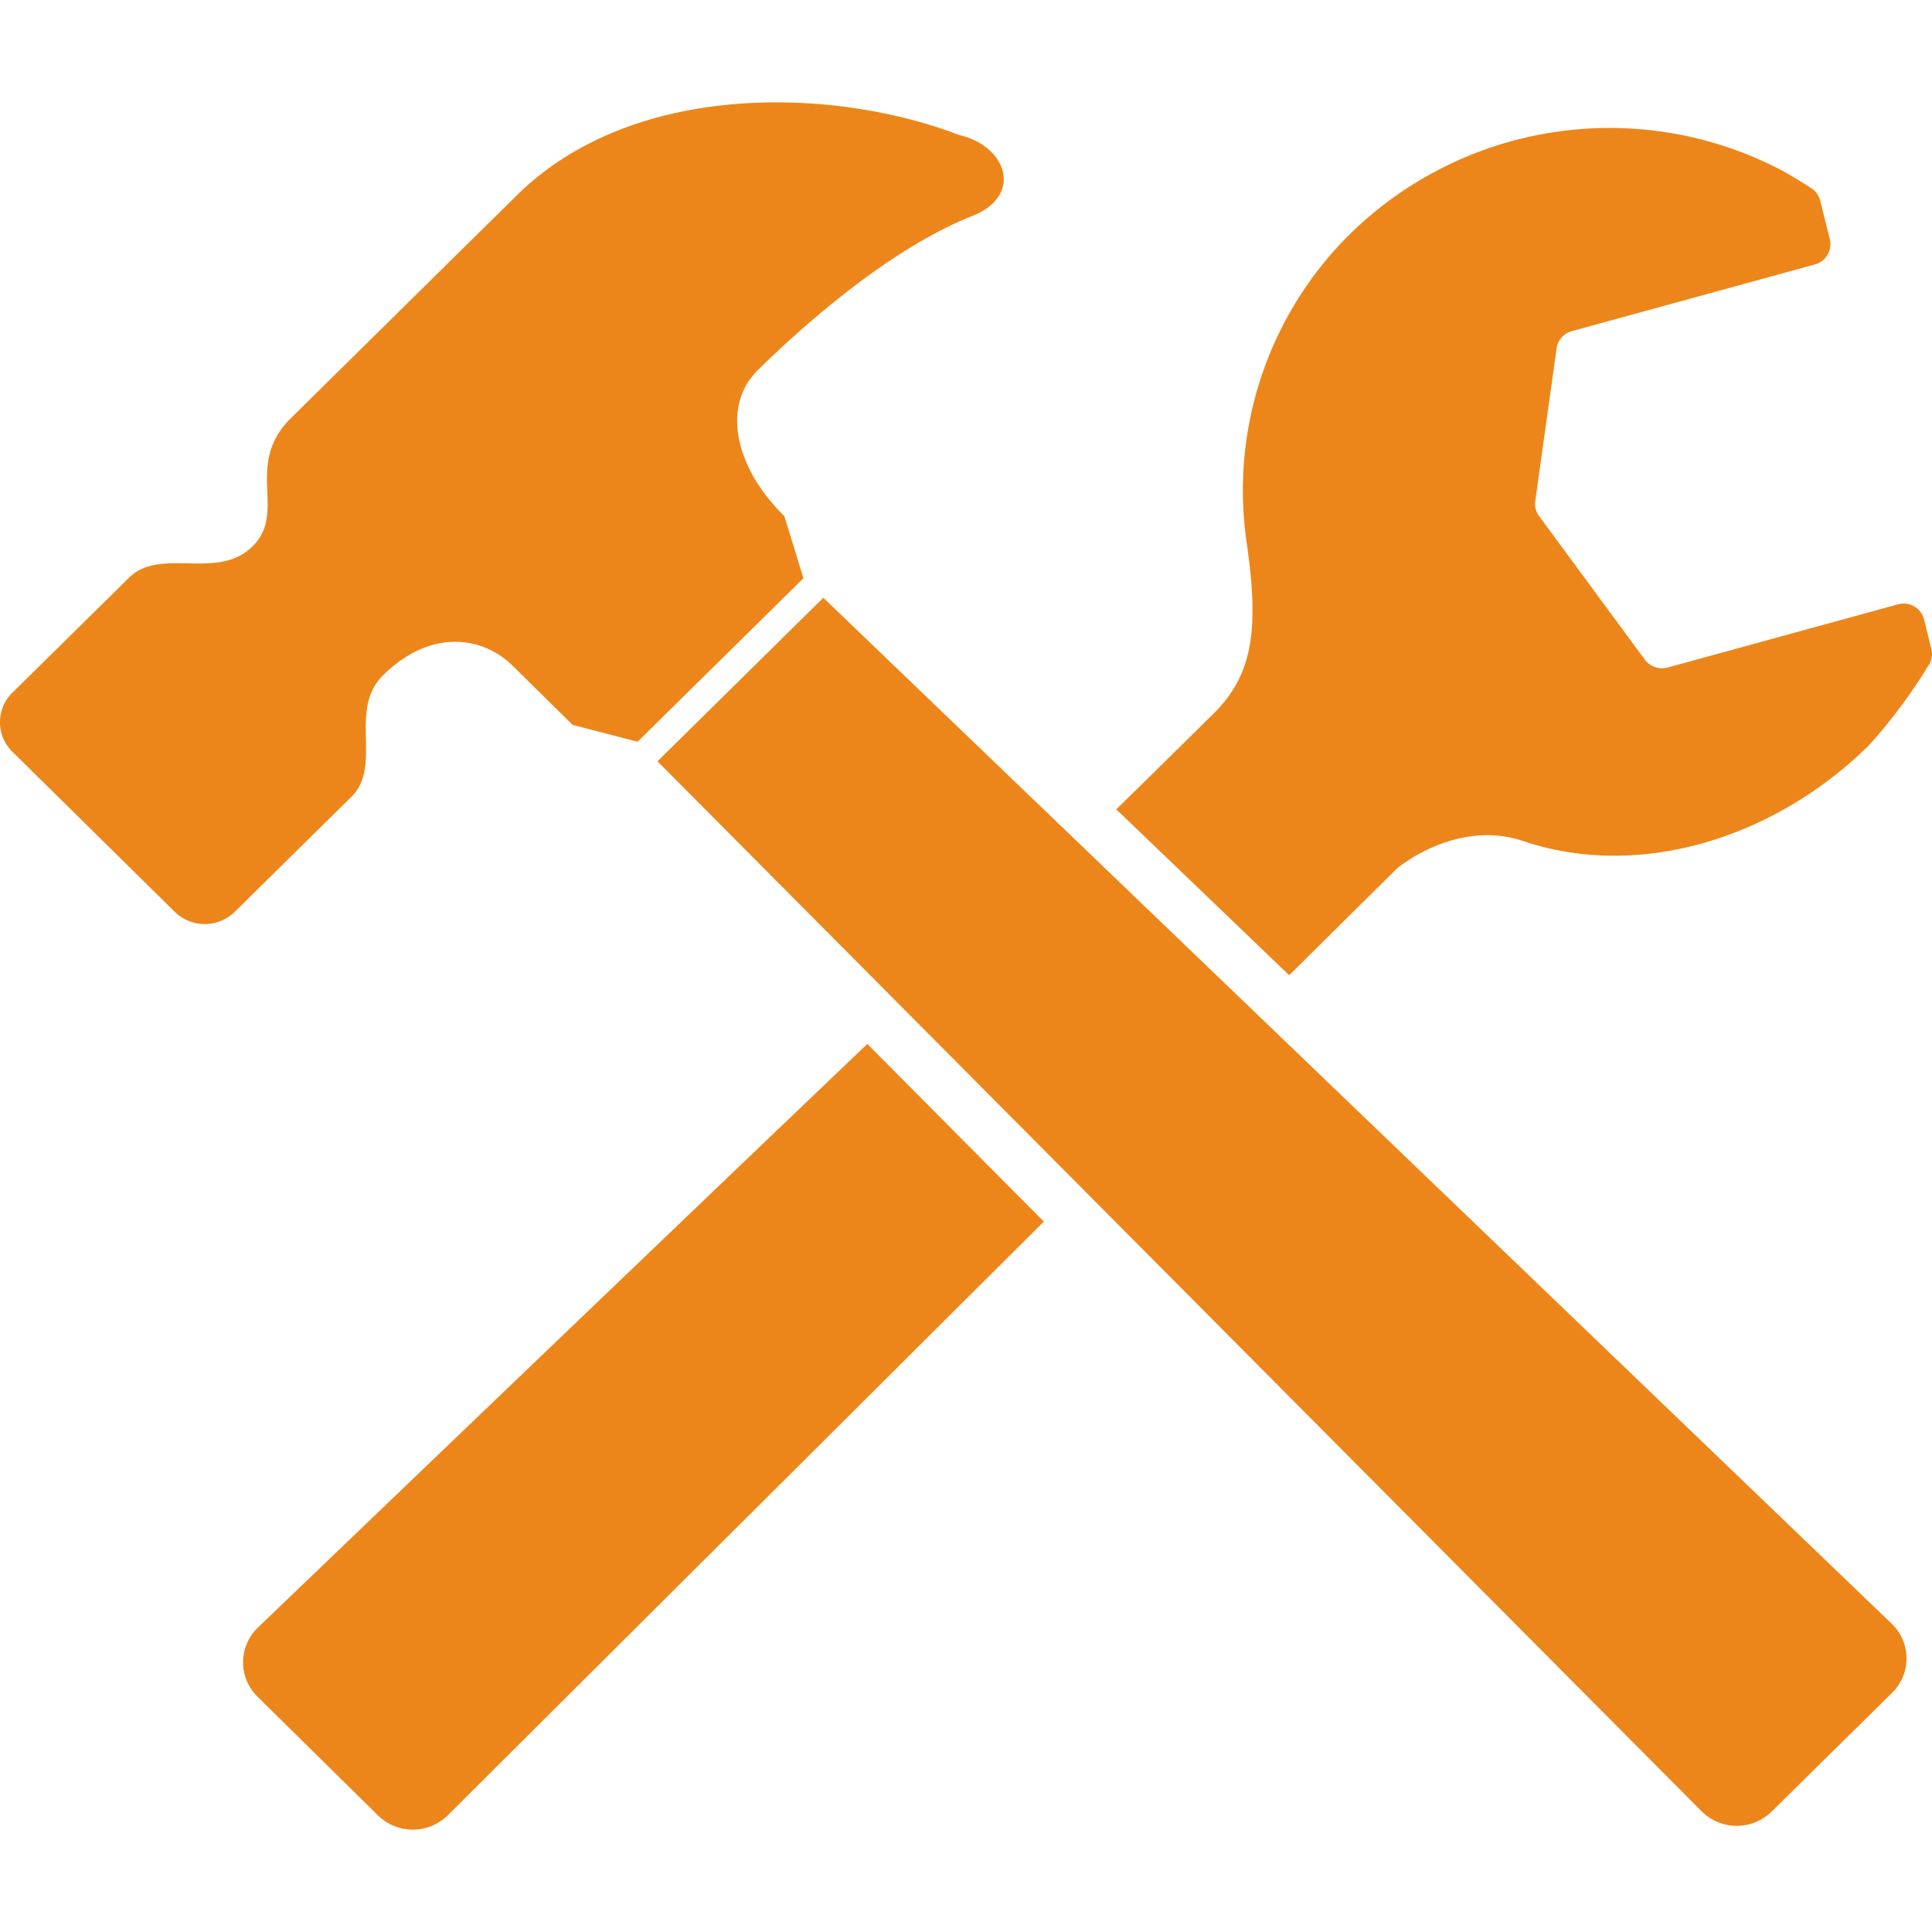
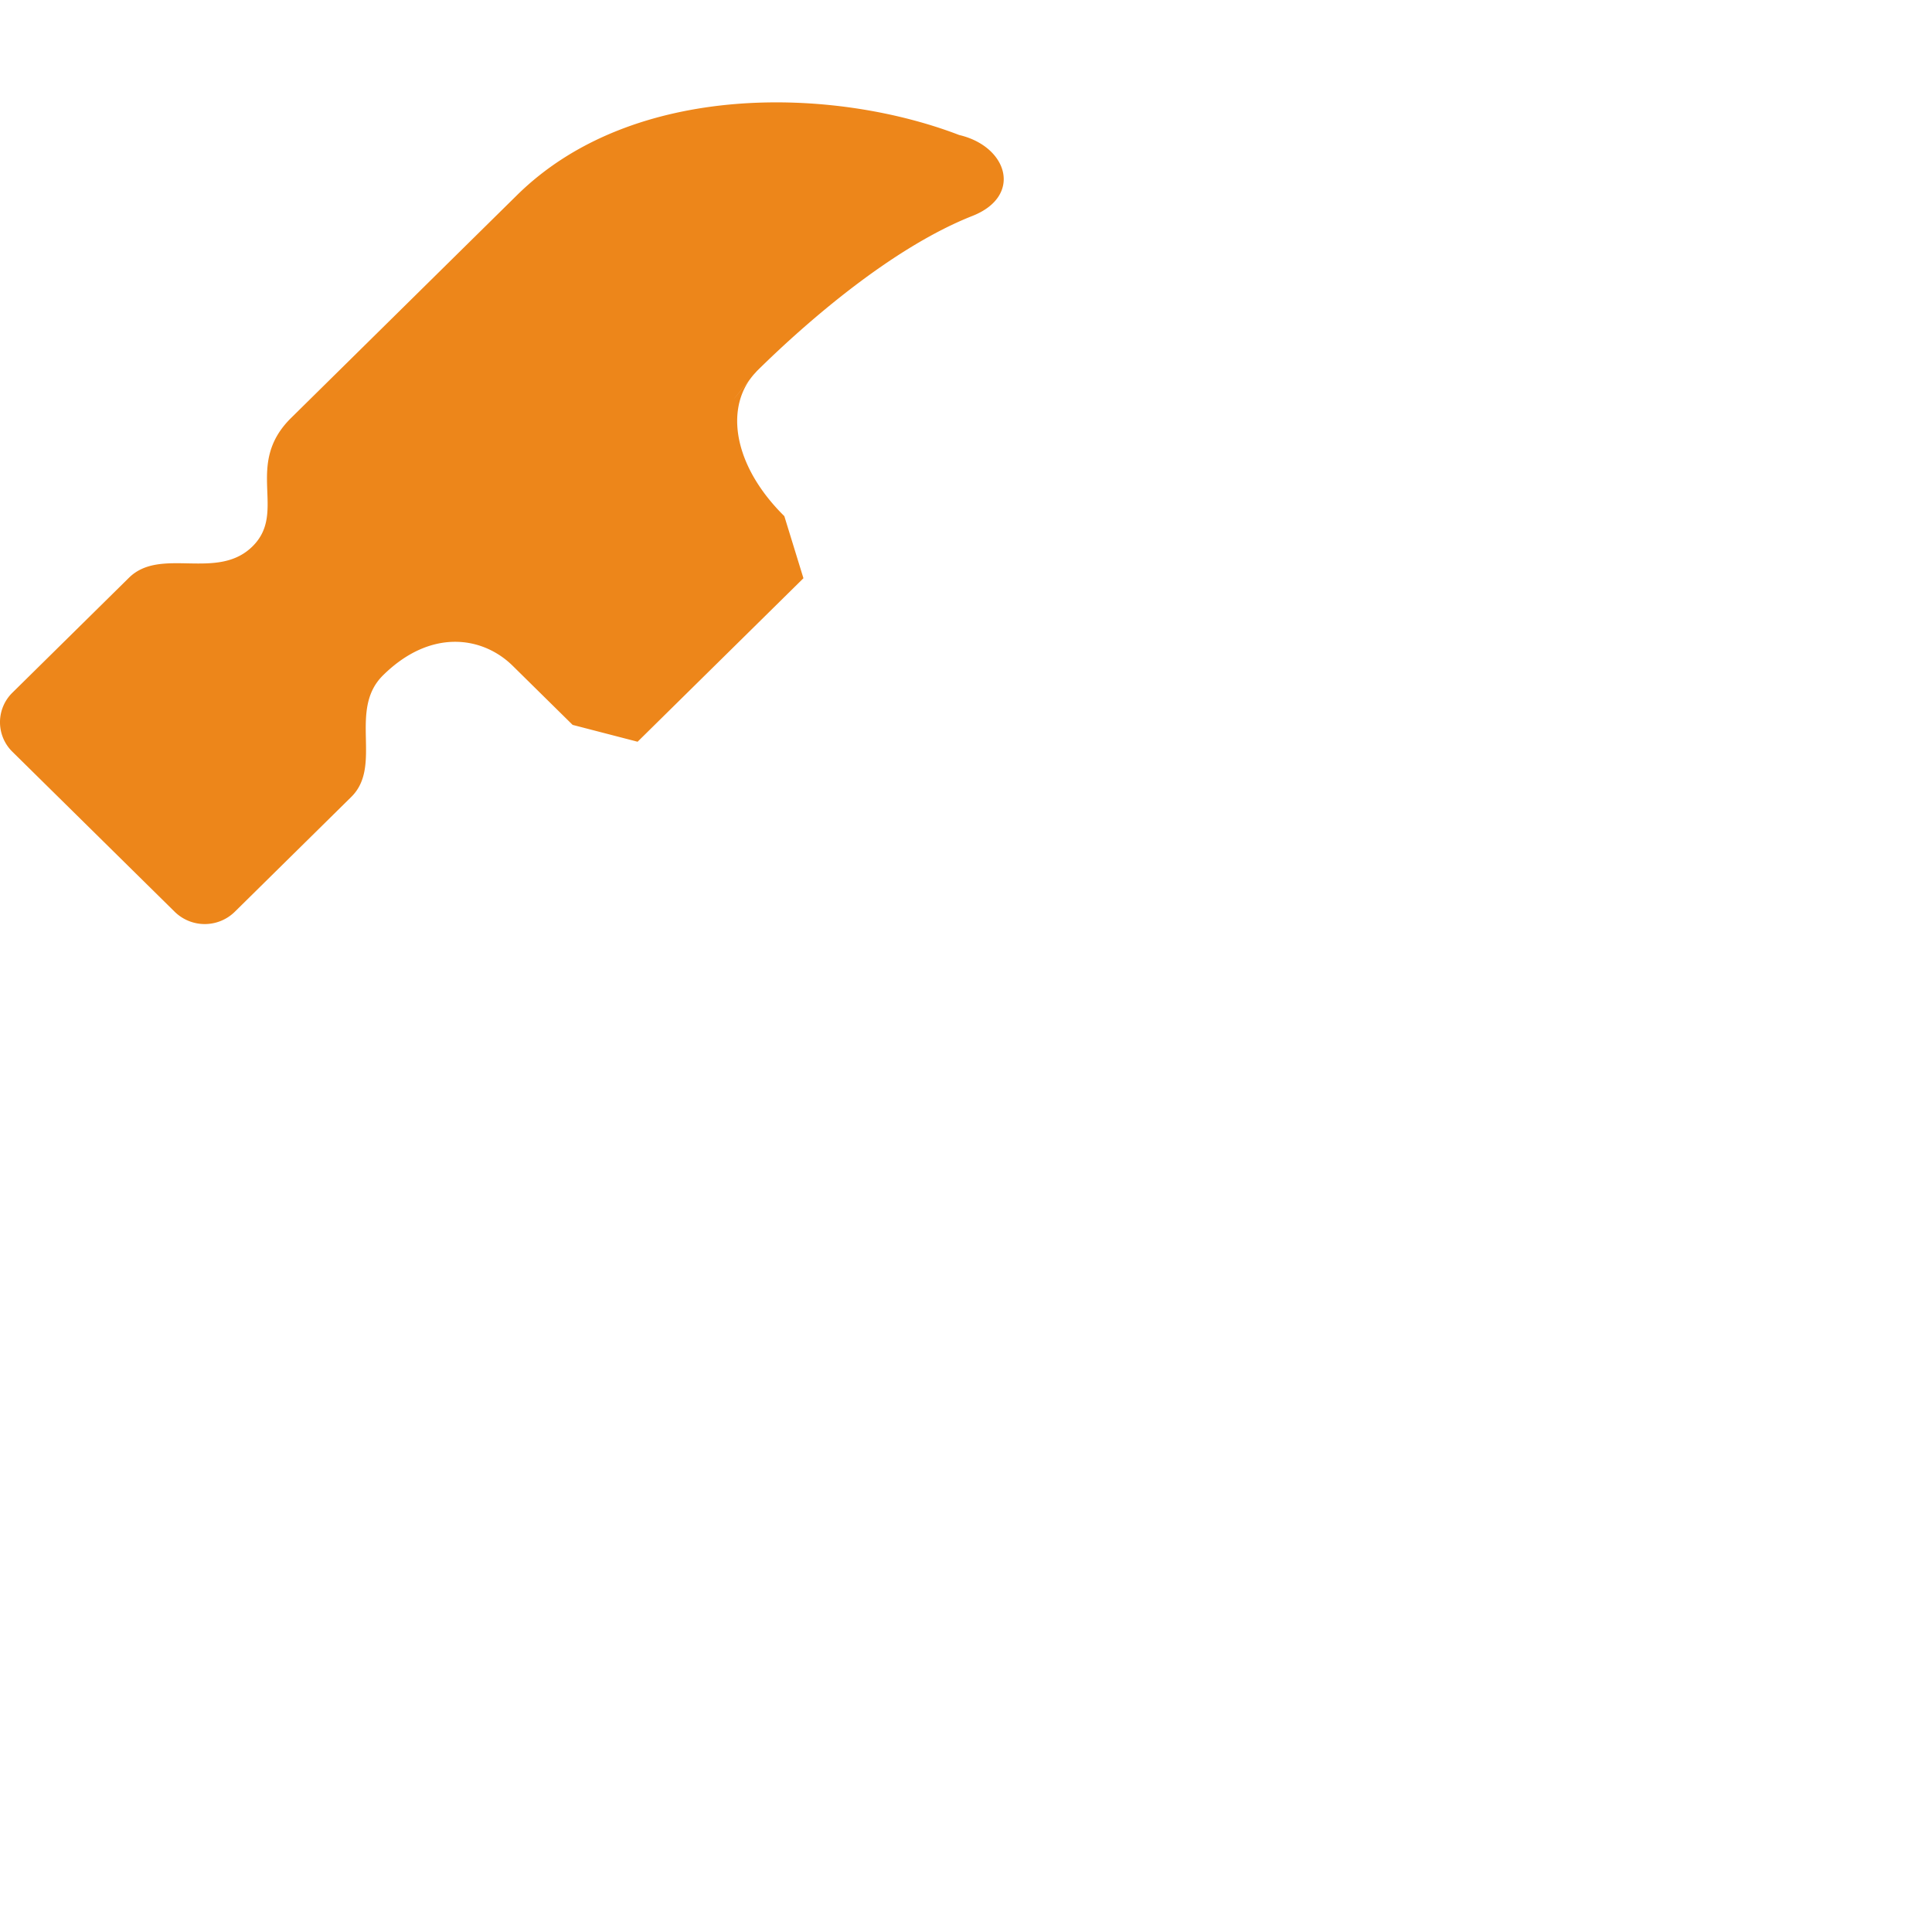
<svg xmlns="http://www.w3.org/2000/svg" id="レイヤー_1" data-name="レイヤー 1" viewBox="0 0 100 100">
  <defs>
    <style>.cls-1{fill:#ed861a;}</style>
  </defs>
  <title>icon</title>
-   <path class="cls-1" d="M99.967,33.59l-.375-1.522a1.094,1.094,0,0,0-1.361-.785L86.32,34.55a1.112,1.112,0,0,1-1.184-.406L79.664,26.713a1.06,1.06,0,0,1-.198-.782l1.102-7.895a1.082,1.082,0,0,1,.793-.897l12.579-3.451a1.087,1.087,0,0,0,.772-1.303l-.497-1.995a1.082,1.082,0,0,0-.501-.674s-.986-.644-1.703-1.008a19.188,19.188,0,0,0-22.131,3.4,18.651,18.651,0,0,0-5.347,16.012c.626,4.362.333,6.682-1.578,8.674-.174.178-4.329,4.274-5.178,5.096L66.726,50.477l5.59-5.532s3.049-2.581,6.525-1.411c6.051,2.037,13.043-.169,17.892-4.955a27.536,27.536,0,0,0,3.055-4.089A1.065,1.065,0,0,0,99.967,33.59Z" />
-   <path class="cls-1" d="M13.372,84.219a2.493,2.493,0,0,0-.046,3.598l6.238,6.15a2.579,2.579,0,0,0,3.647-.042l30.818-30.696-9.137-9.195C31.541,66.788,13.372,84.219,13.372,84.219Z" />
-   <path class="cls-1" d="M42.614,30.94l-8.584,8.466,54.018,54.32a2.576,2.576,0,0,0,3.65.042l6.238-6.15a2.493,2.493,0,0,0-.043-3.595Z" />
  <path class="cls-1" d="M19.83,34.95c2.463-2.431,5.151-2.019,6.705-.49l3.104,3.06,3.363.872,8.584-8.463-.989-3.213c-2.5-2.468-3.037-5.286-1.805-7.045l-.789.961c-.008.006.463-.57.809-.99a3.378,3.378,0,0,1,.31-.374c.024-.029.045-.054.047-.056l-.025.03c.014-.015.026-.031.04-.045,2.655-2.618,7.04-6.399,11.148-8.021,2.618-1.032,1.828-3.601-.684-4.188C43.209,4.512,32.796,4.154,26.766,10.096,22.017,14.777,15.072,21.628,15.072,21.628c-2.475,2.437-.177,4.856-2.005,6.655-1.828,1.802-4.749,0-6.393,1.622L.643,35.852a2.141,2.141,0,0,0,0,3.06l8.401,8.283a2.219,2.219,0,0,0,3.107,0l6.03-5.945C19.83,39.628,17.998,36.749,19.83,34.95Z" />
-   <path class="cls-1" d="M38.811,19.642l-.02.029.352-.429-.023.025C39.061,19.338,38.948,19.475,38.811,19.642Z" />
</svg>